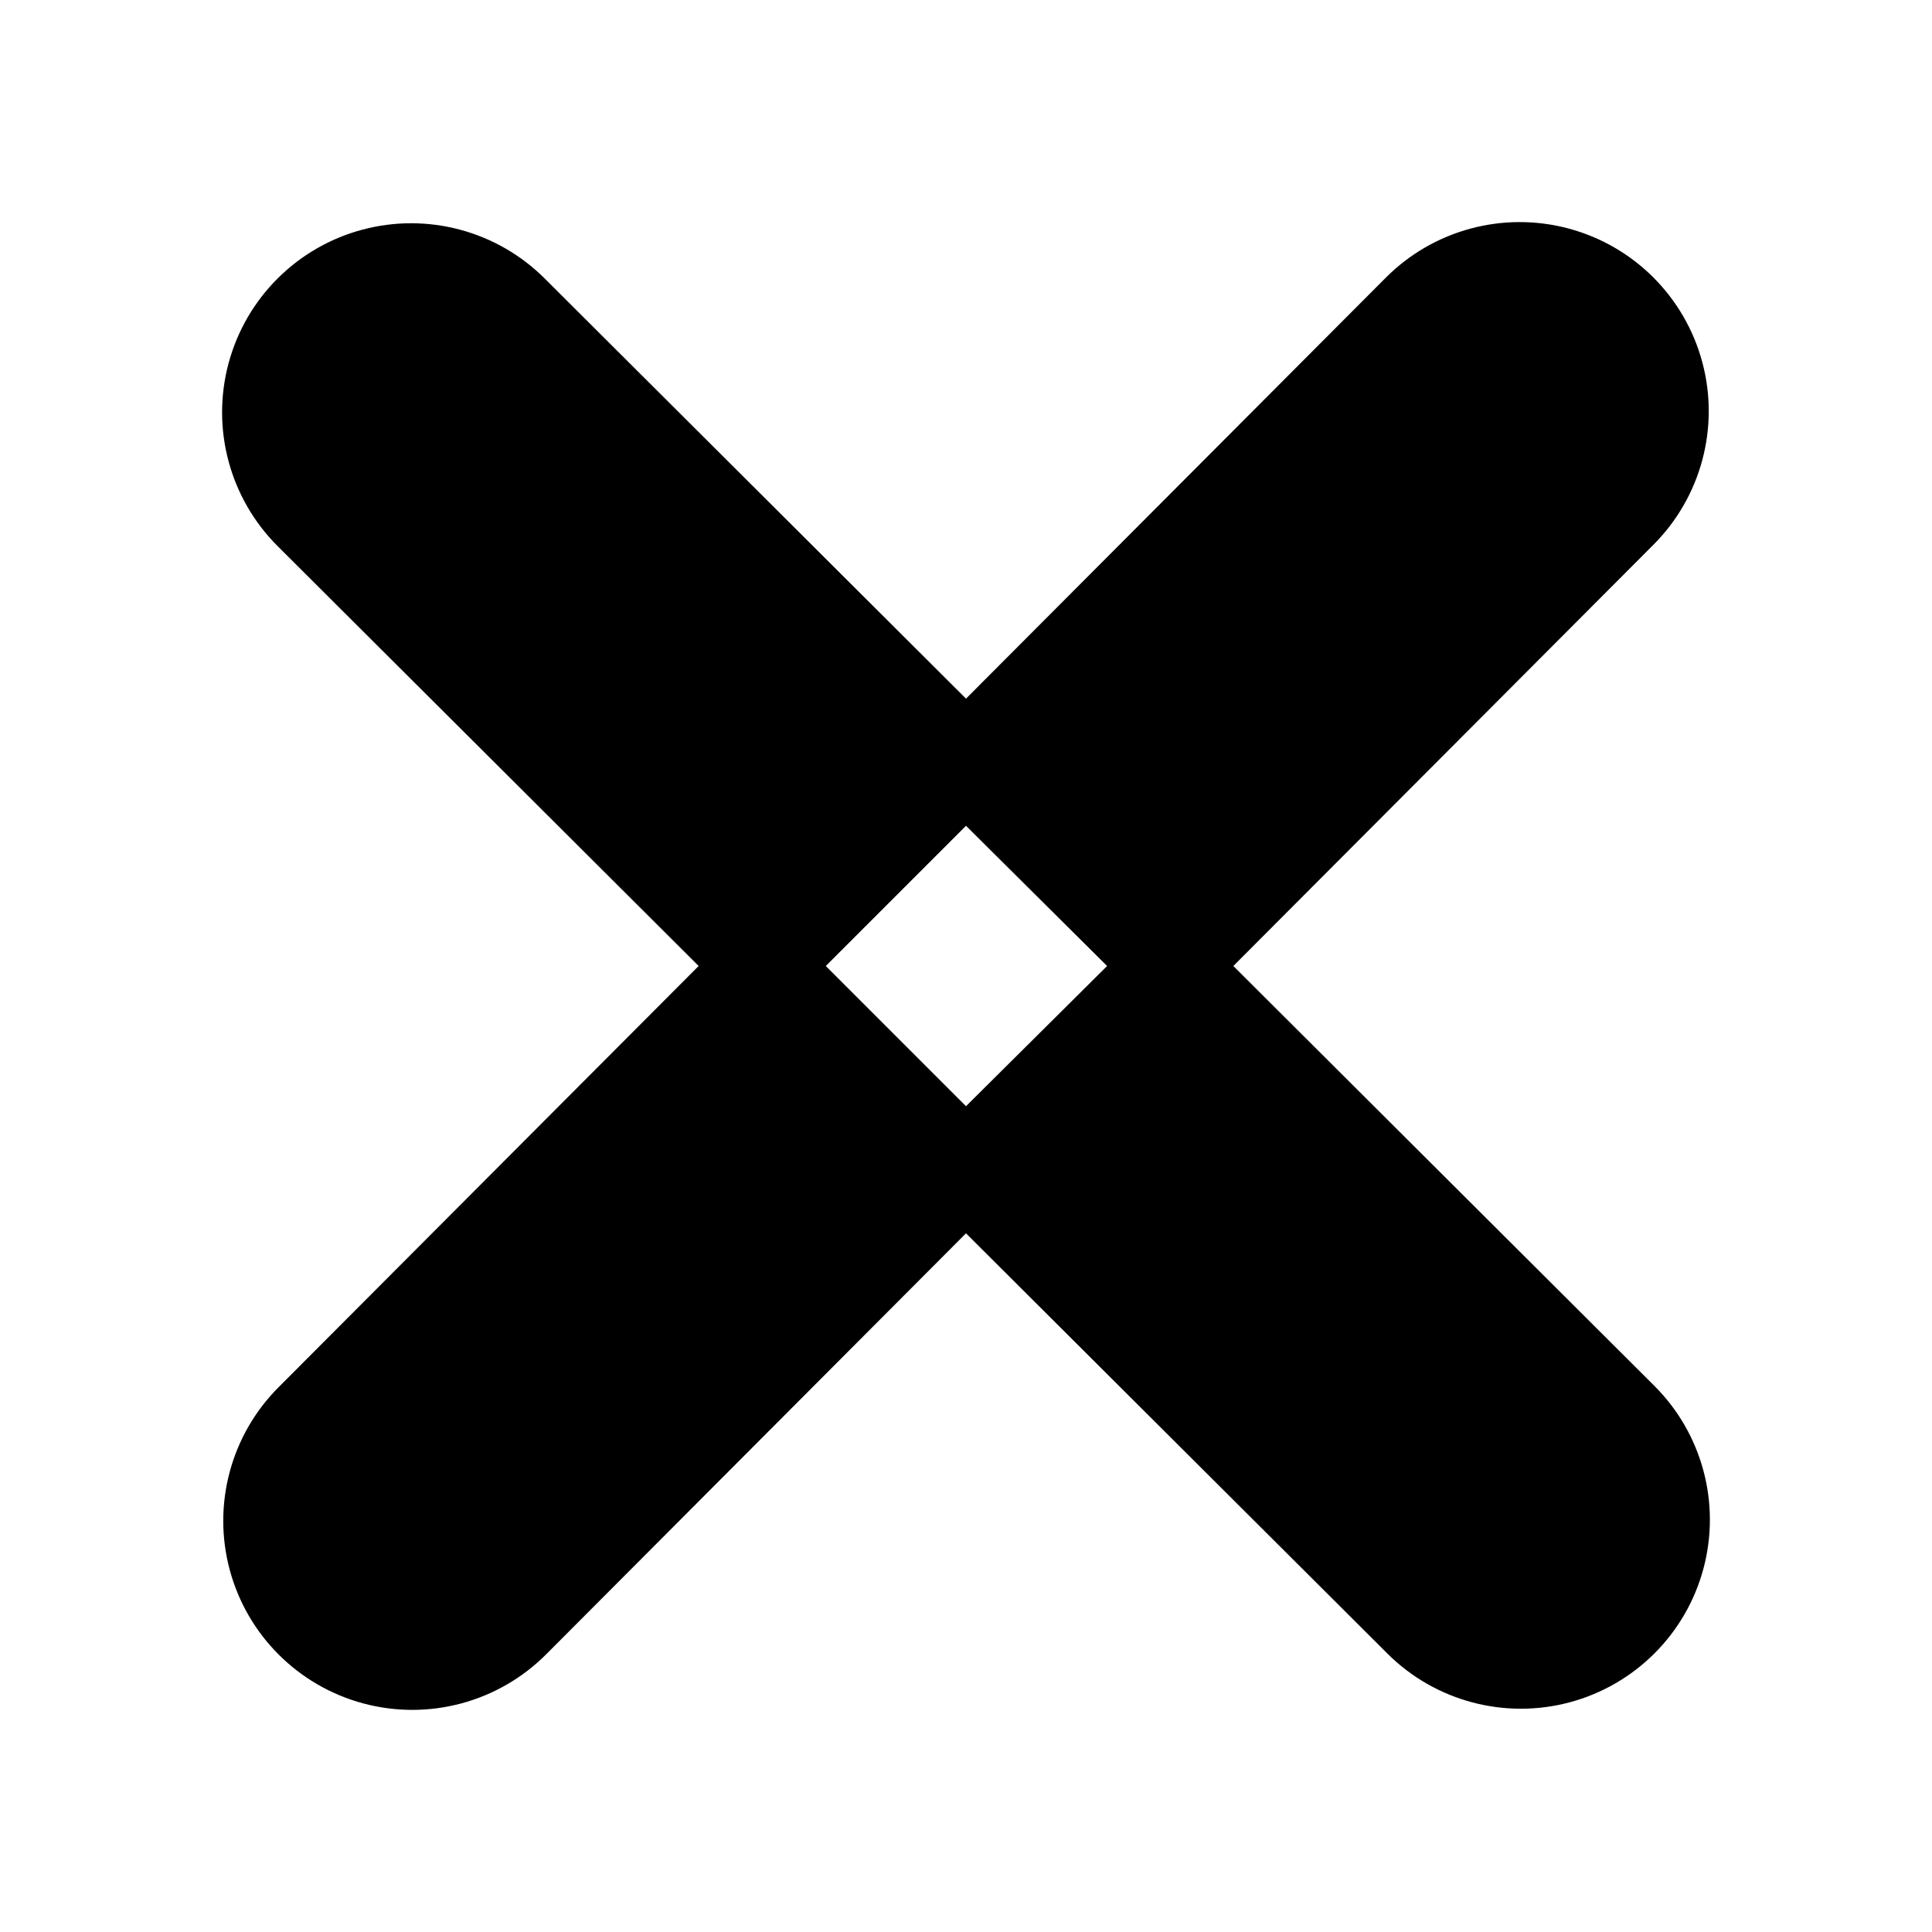
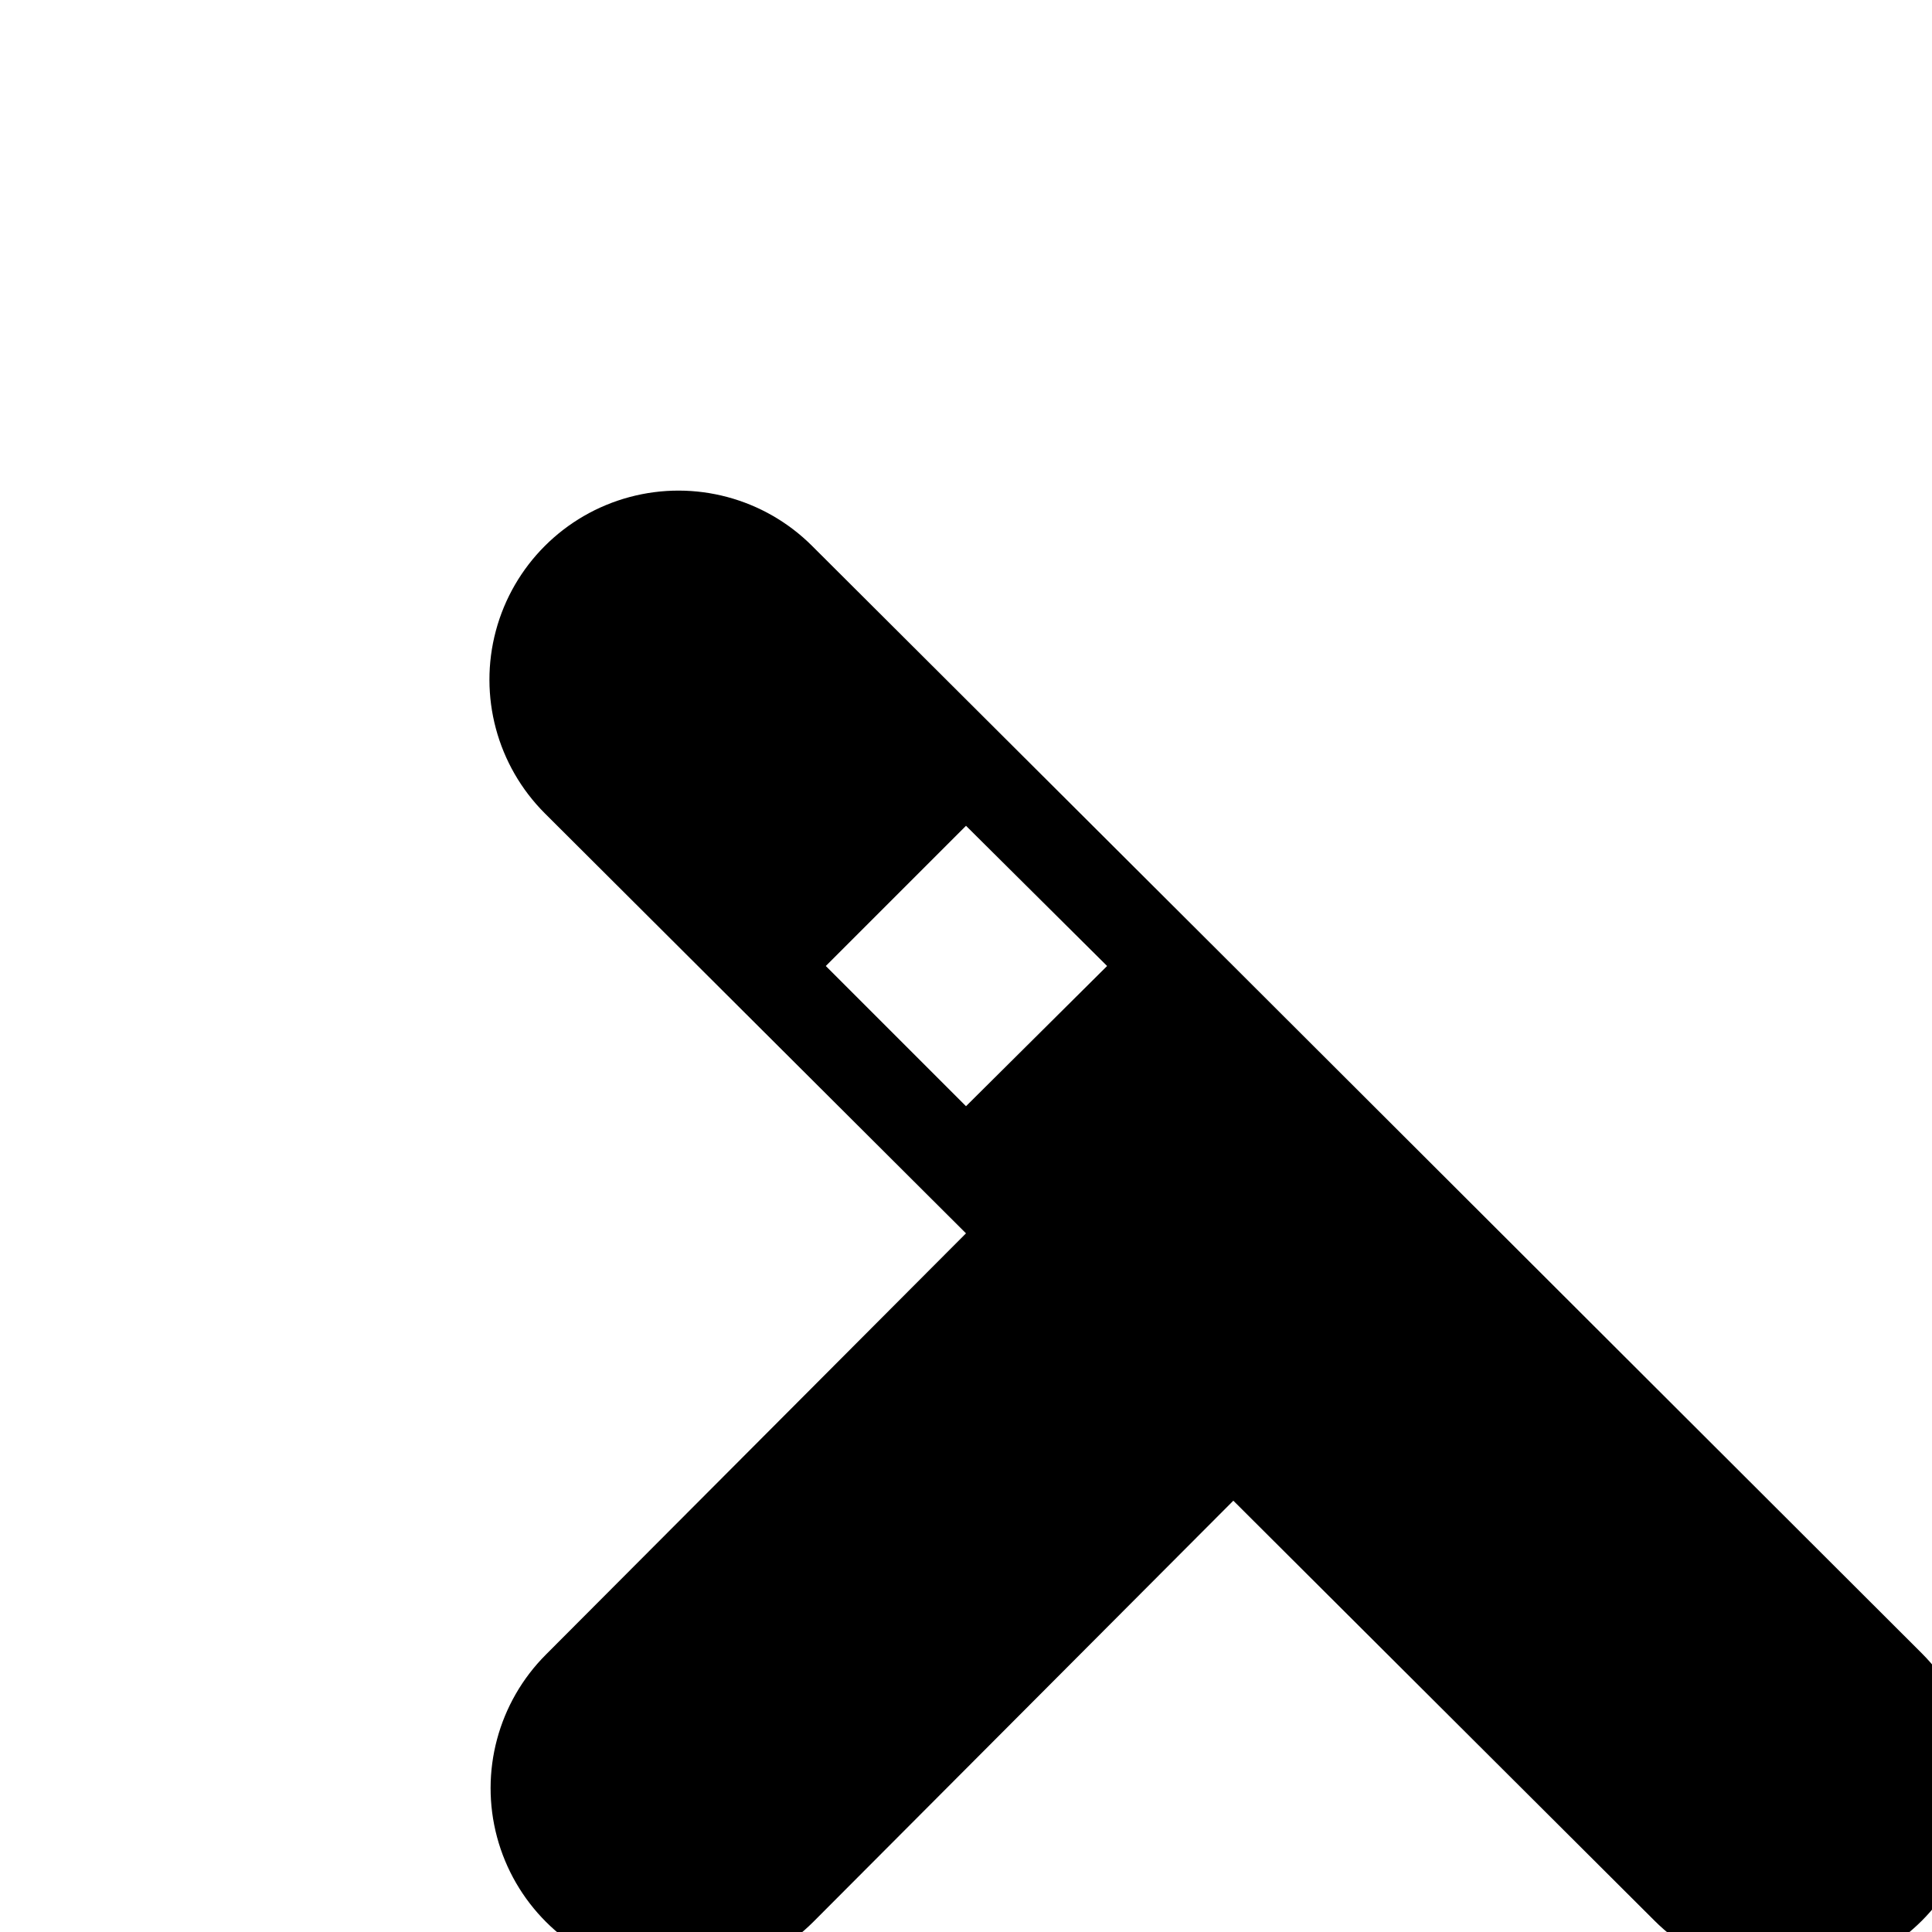
<svg xmlns="http://www.w3.org/2000/svg" fill="#000000" width="800px" height="800px" version="1.1" viewBox="144 144 512 512">
-   <path d="m470.85 400 111.31-111.62c12.656-12.656 17.598-31.105 12.969-48.391-4.633-17.289-18.137-30.793-35.426-35.426-17.289-4.633-35.734 0.312-48.391 12.965l-111.31 111.62-111.62-111.31c-12.656-12.656-31.105-17.598-48.391-12.965-17.289 4.633-30.793 18.133-35.426 35.422-4.633 17.289 0.312 35.734 12.965 48.391l111.62 111.31-111.31 111.62c-12.656 12.656-17.598 31.102-12.965 48.391 4.633 17.285 18.133 30.789 35.422 35.422s35.734-0.309 48.391-12.965l111.31-111.62 111.62 111.31c12.656 12.656 31.102 17.598 48.391 12.969 17.285-4.633 30.789-18.137 35.422-35.426 4.633-17.289-0.309-35.734-12.965-48.391zm-33.457 0-37.391 37.156-37.156-37.156 37.156-37.156z" />
+   <path d="m470.85 400 111.31-111.62l-111.31 111.62-111.62-111.31c-12.656-12.656-31.105-17.598-48.391-12.965-17.289 4.633-30.793 18.133-35.426 35.422-4.633 17.289 0.312 35.734 12.965 48.391l111.62 111.31-111.31 111.62c-12.656 12.656-17.598 31.102-12.965 48.391 4.633 17.285 18.133 30.789 35.422 35.422s35.734-0.309 48.391-12.965l111.31-111.62 111.62 111.31c12.656 12.656 31.102 17.598 48.391 12.969 17.285-4.633 30.789-18.137 35.422-35.426 4.633-17.289-0.309-35.734-12.965-48.391zm-33.457 0-37.391 37.156-37.156-37.156 37.156-37.156z" />
</svg>